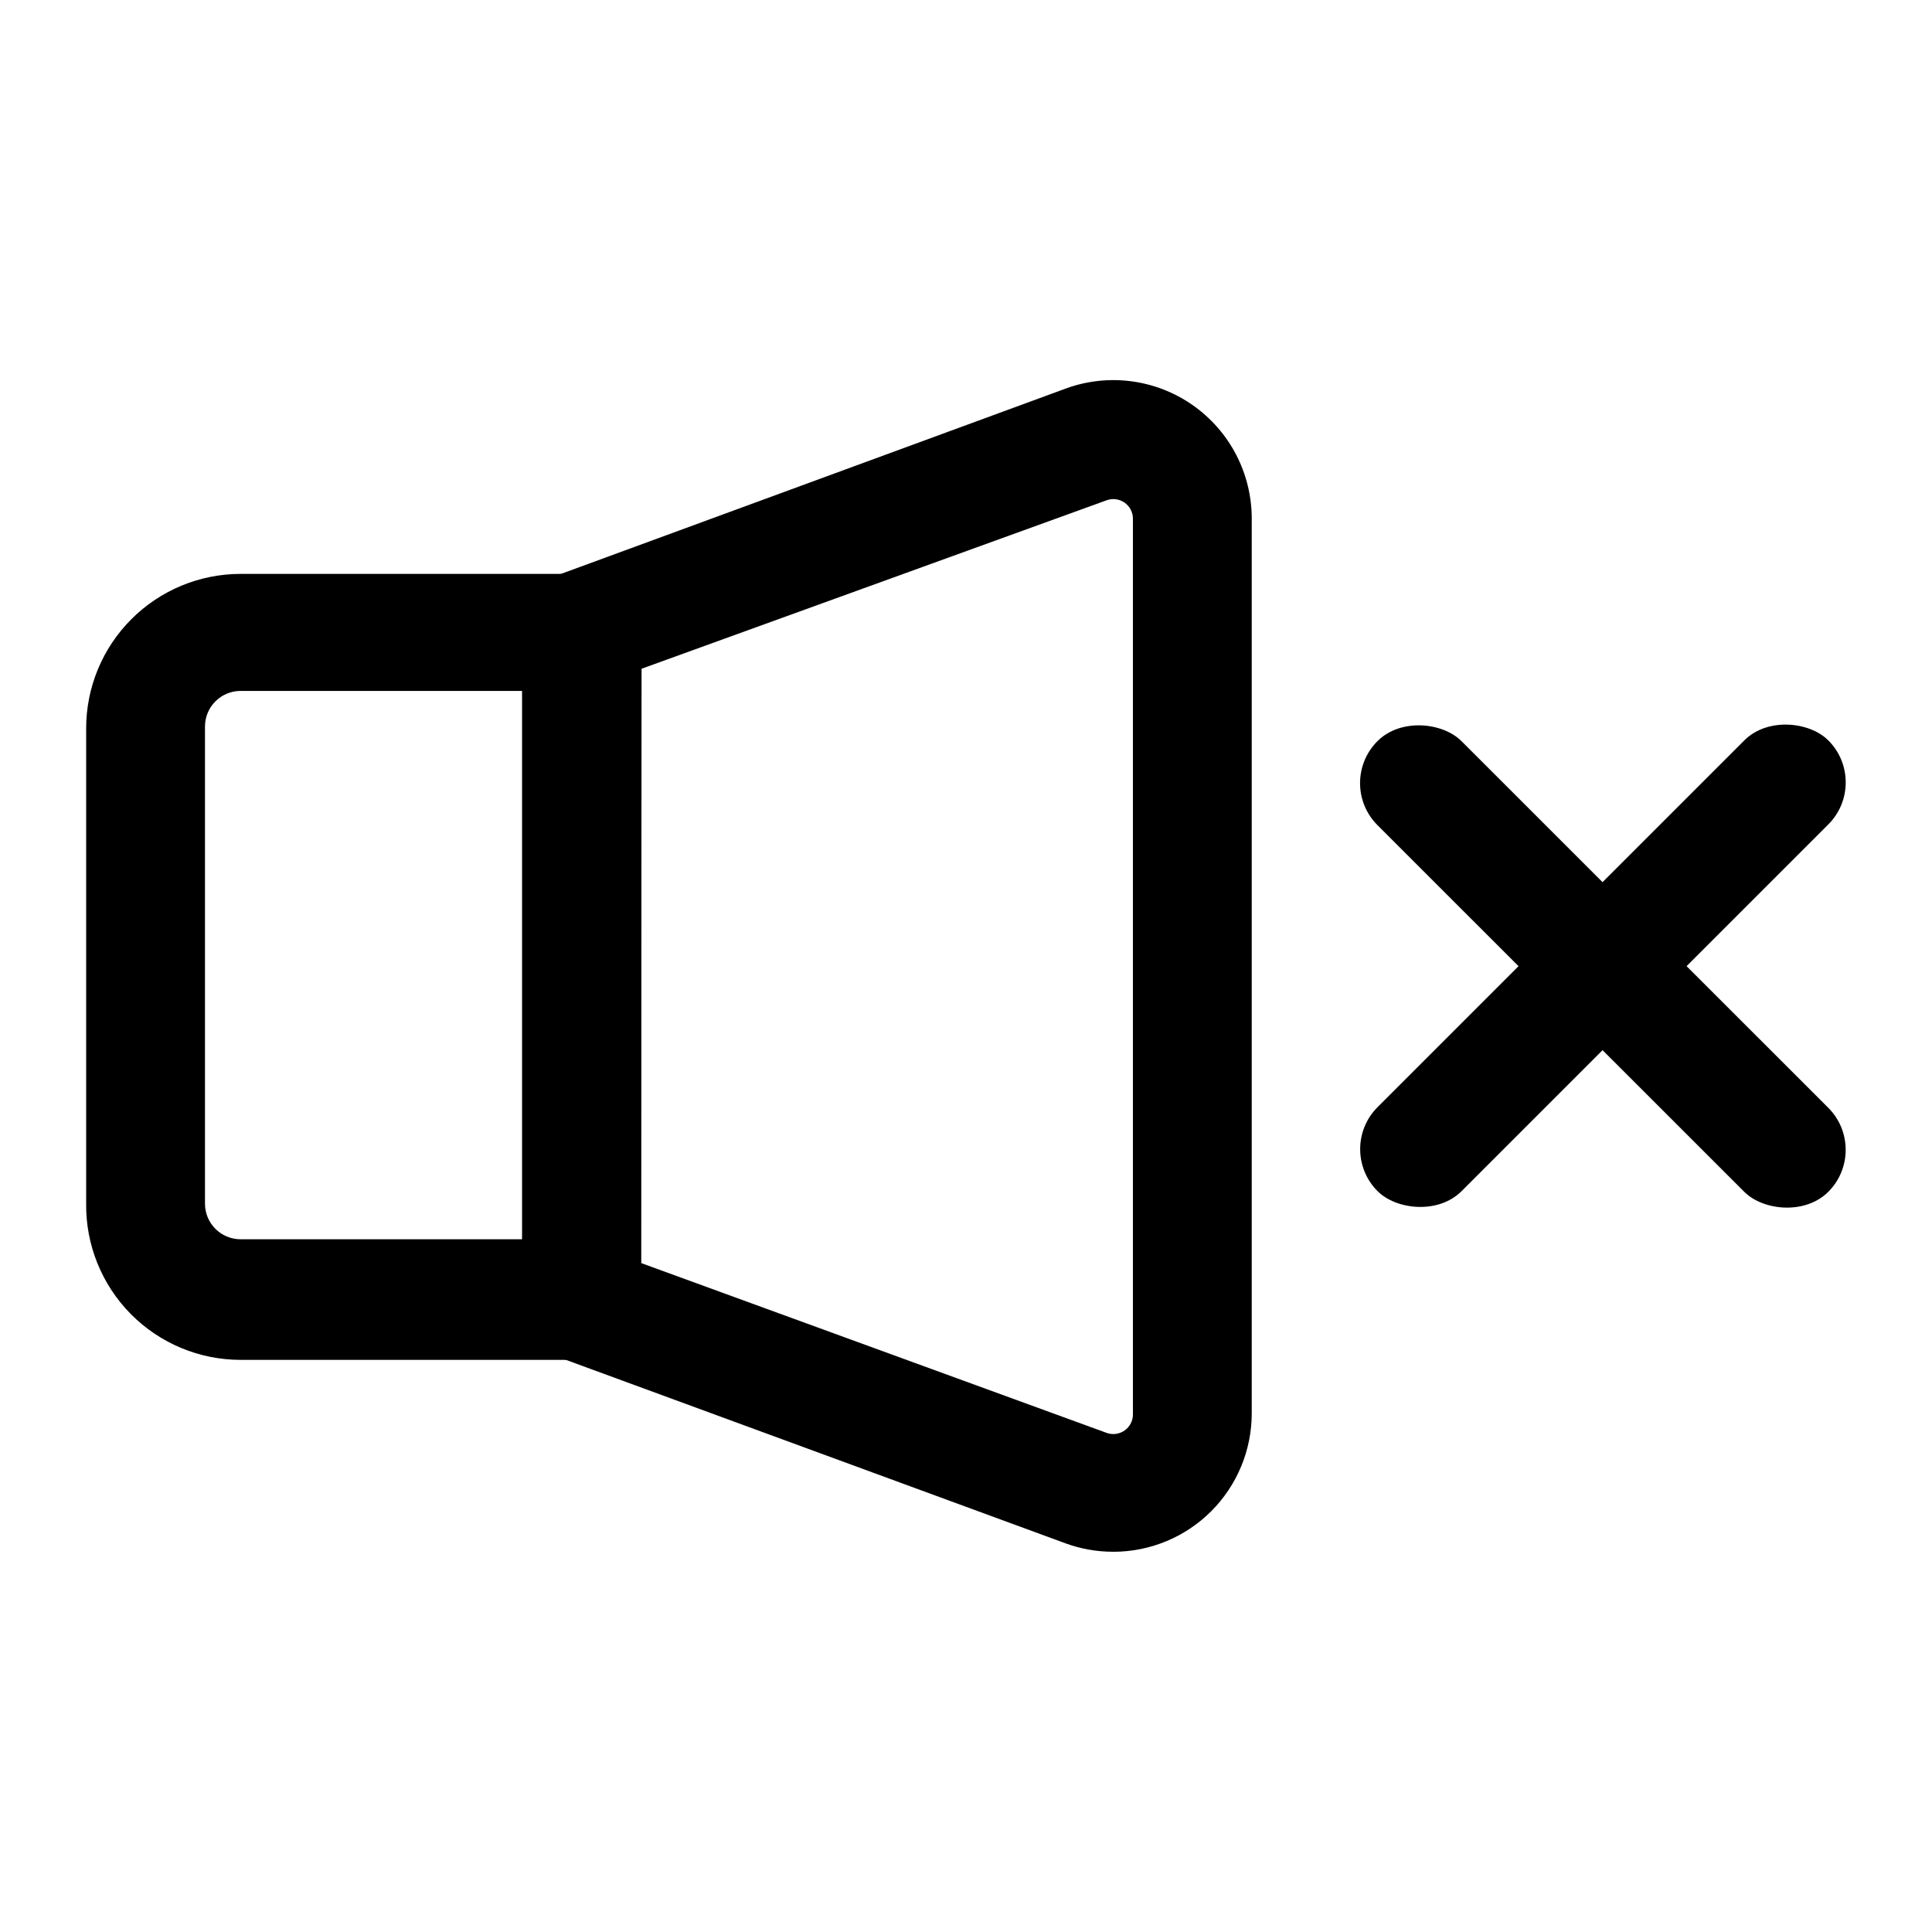
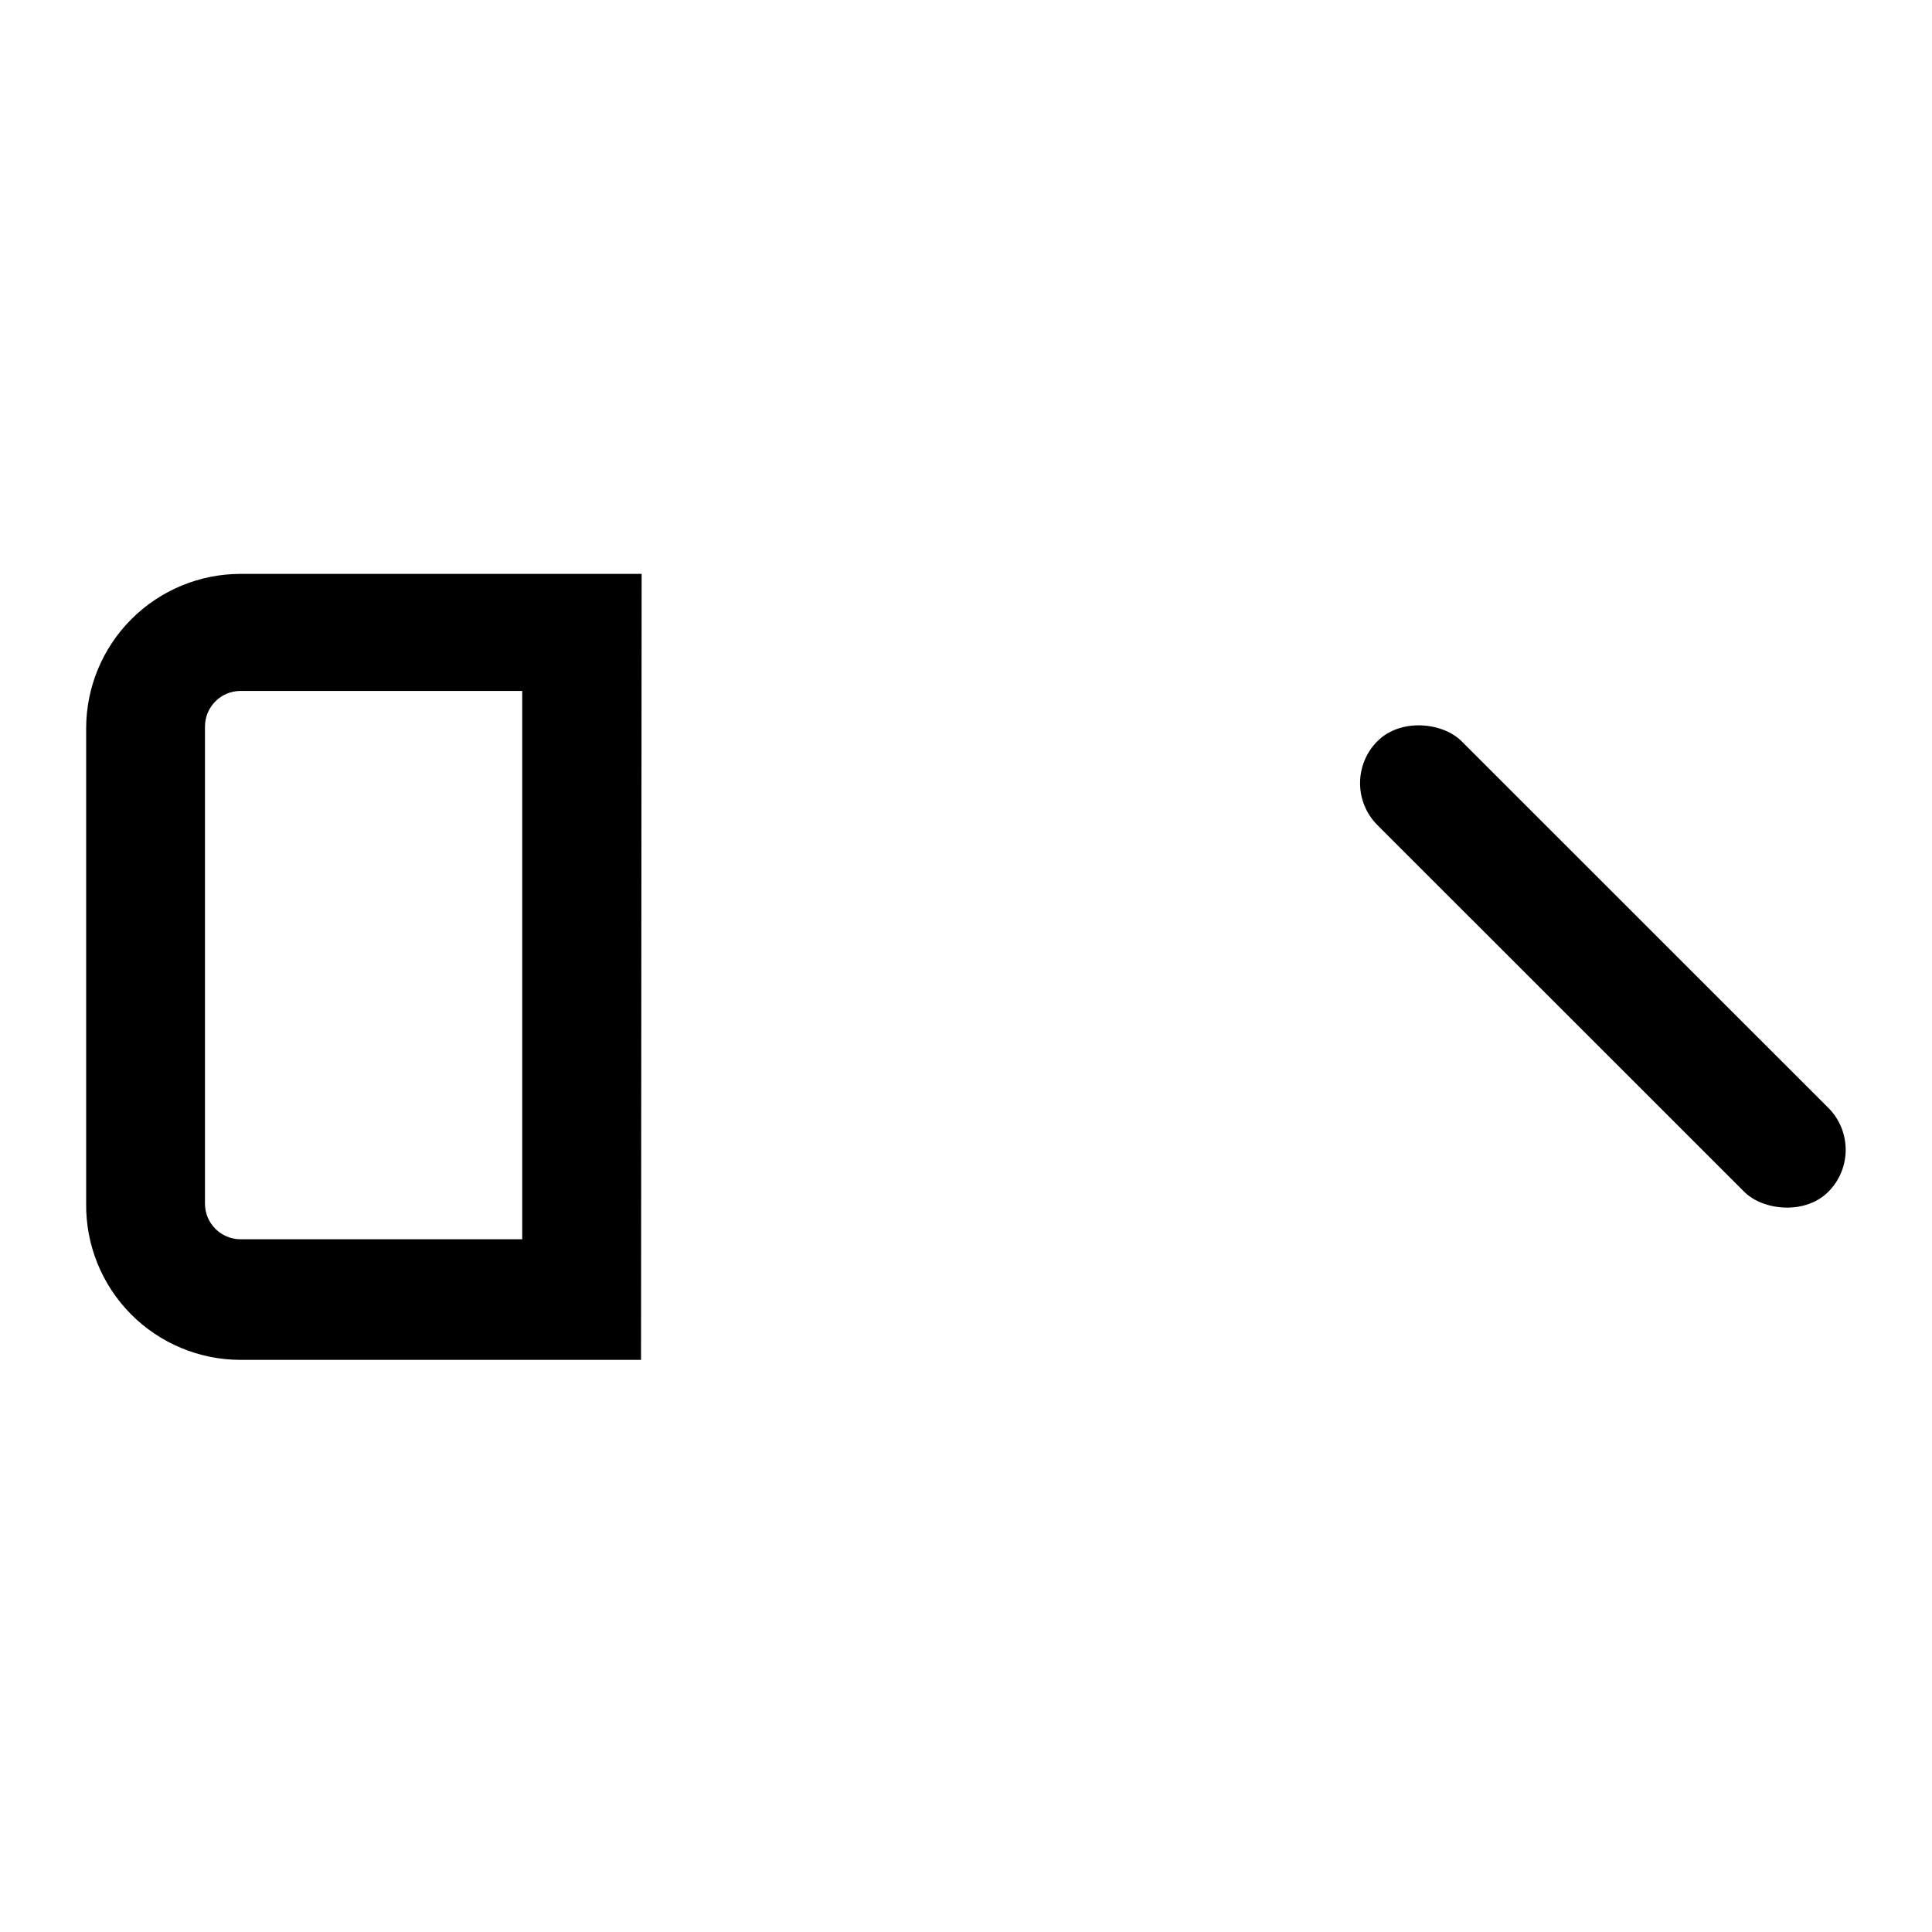
<svg xmlns="http://www.w3.org/2000/svg" fill="#000000" width="800px" height="800px" version="1.1" viewBox="144 144 512 512">
  <g>
-     <path d="m439.04 555.23c-4.293 0.008-8.559-0.738-12.594-2.203l-144.06-52.902v-200.26l144.06-52.898v-0.004c11.254-4.113 23.809-2.473 33.625 4.398 9.816 6.867 15.66 18.102 15.652 30.082v237.11c0 9.73-3.863 19.059-10.742 25.941-6.883 6.879-16.211 10.742-25.941 10.742zm-1.73-31.488c1.586 0.562 3.348 0.32 4.723-0.652 1.379-0.969 2.199-2.543 2.203-4.227v-237.42c-0.004-1.684-0.824-3.258-2.203-4.231-1.375-0.969-3.137-1.211-4.723-0.648l-123.43 44.711v157.44z" />
    <path d="m313.88 504.38h-106.11c-10.941 0-21.426-4.379-29.117-12.156-7.688-7.781-11.945-18.312-11.82-29.25v-125.95c0-10.859 4.312-21.27 11.992-28.945 7.676-7.676 18.086-11.992 28.945-11.992h106.27zm-106.11-177.28c-5.219 0-9.449 4.227-9.449 9.445v126.43c0 5.215 4.231 9.445 9.449 9.445h74.625v-145.32z" />
    <path d="m509.04 340.41c6.148-6.148 17.281-4.988 22.266-0.004l97.207 97.172c6.148 6.148 6.152 16.117 0.004 22.266-6.148 6.148-17.281 4.988-22.266 0.004l-97.207-97.172c-6.148-6.148-6.152-16.117-0.004-22.266z" />
-     <path d="m509.07 437.4 97.188-97.188c6.148-6.148 17.281-4.984 22.266 0 6.148 6.148 6.148 16.117 0 22.266l-97.188 97.188c-6.148 6.148-17.281 4.984-22.266 0-6.148-6.148-6.148-16.117 0-22.266z" />
  </g>
</svg>